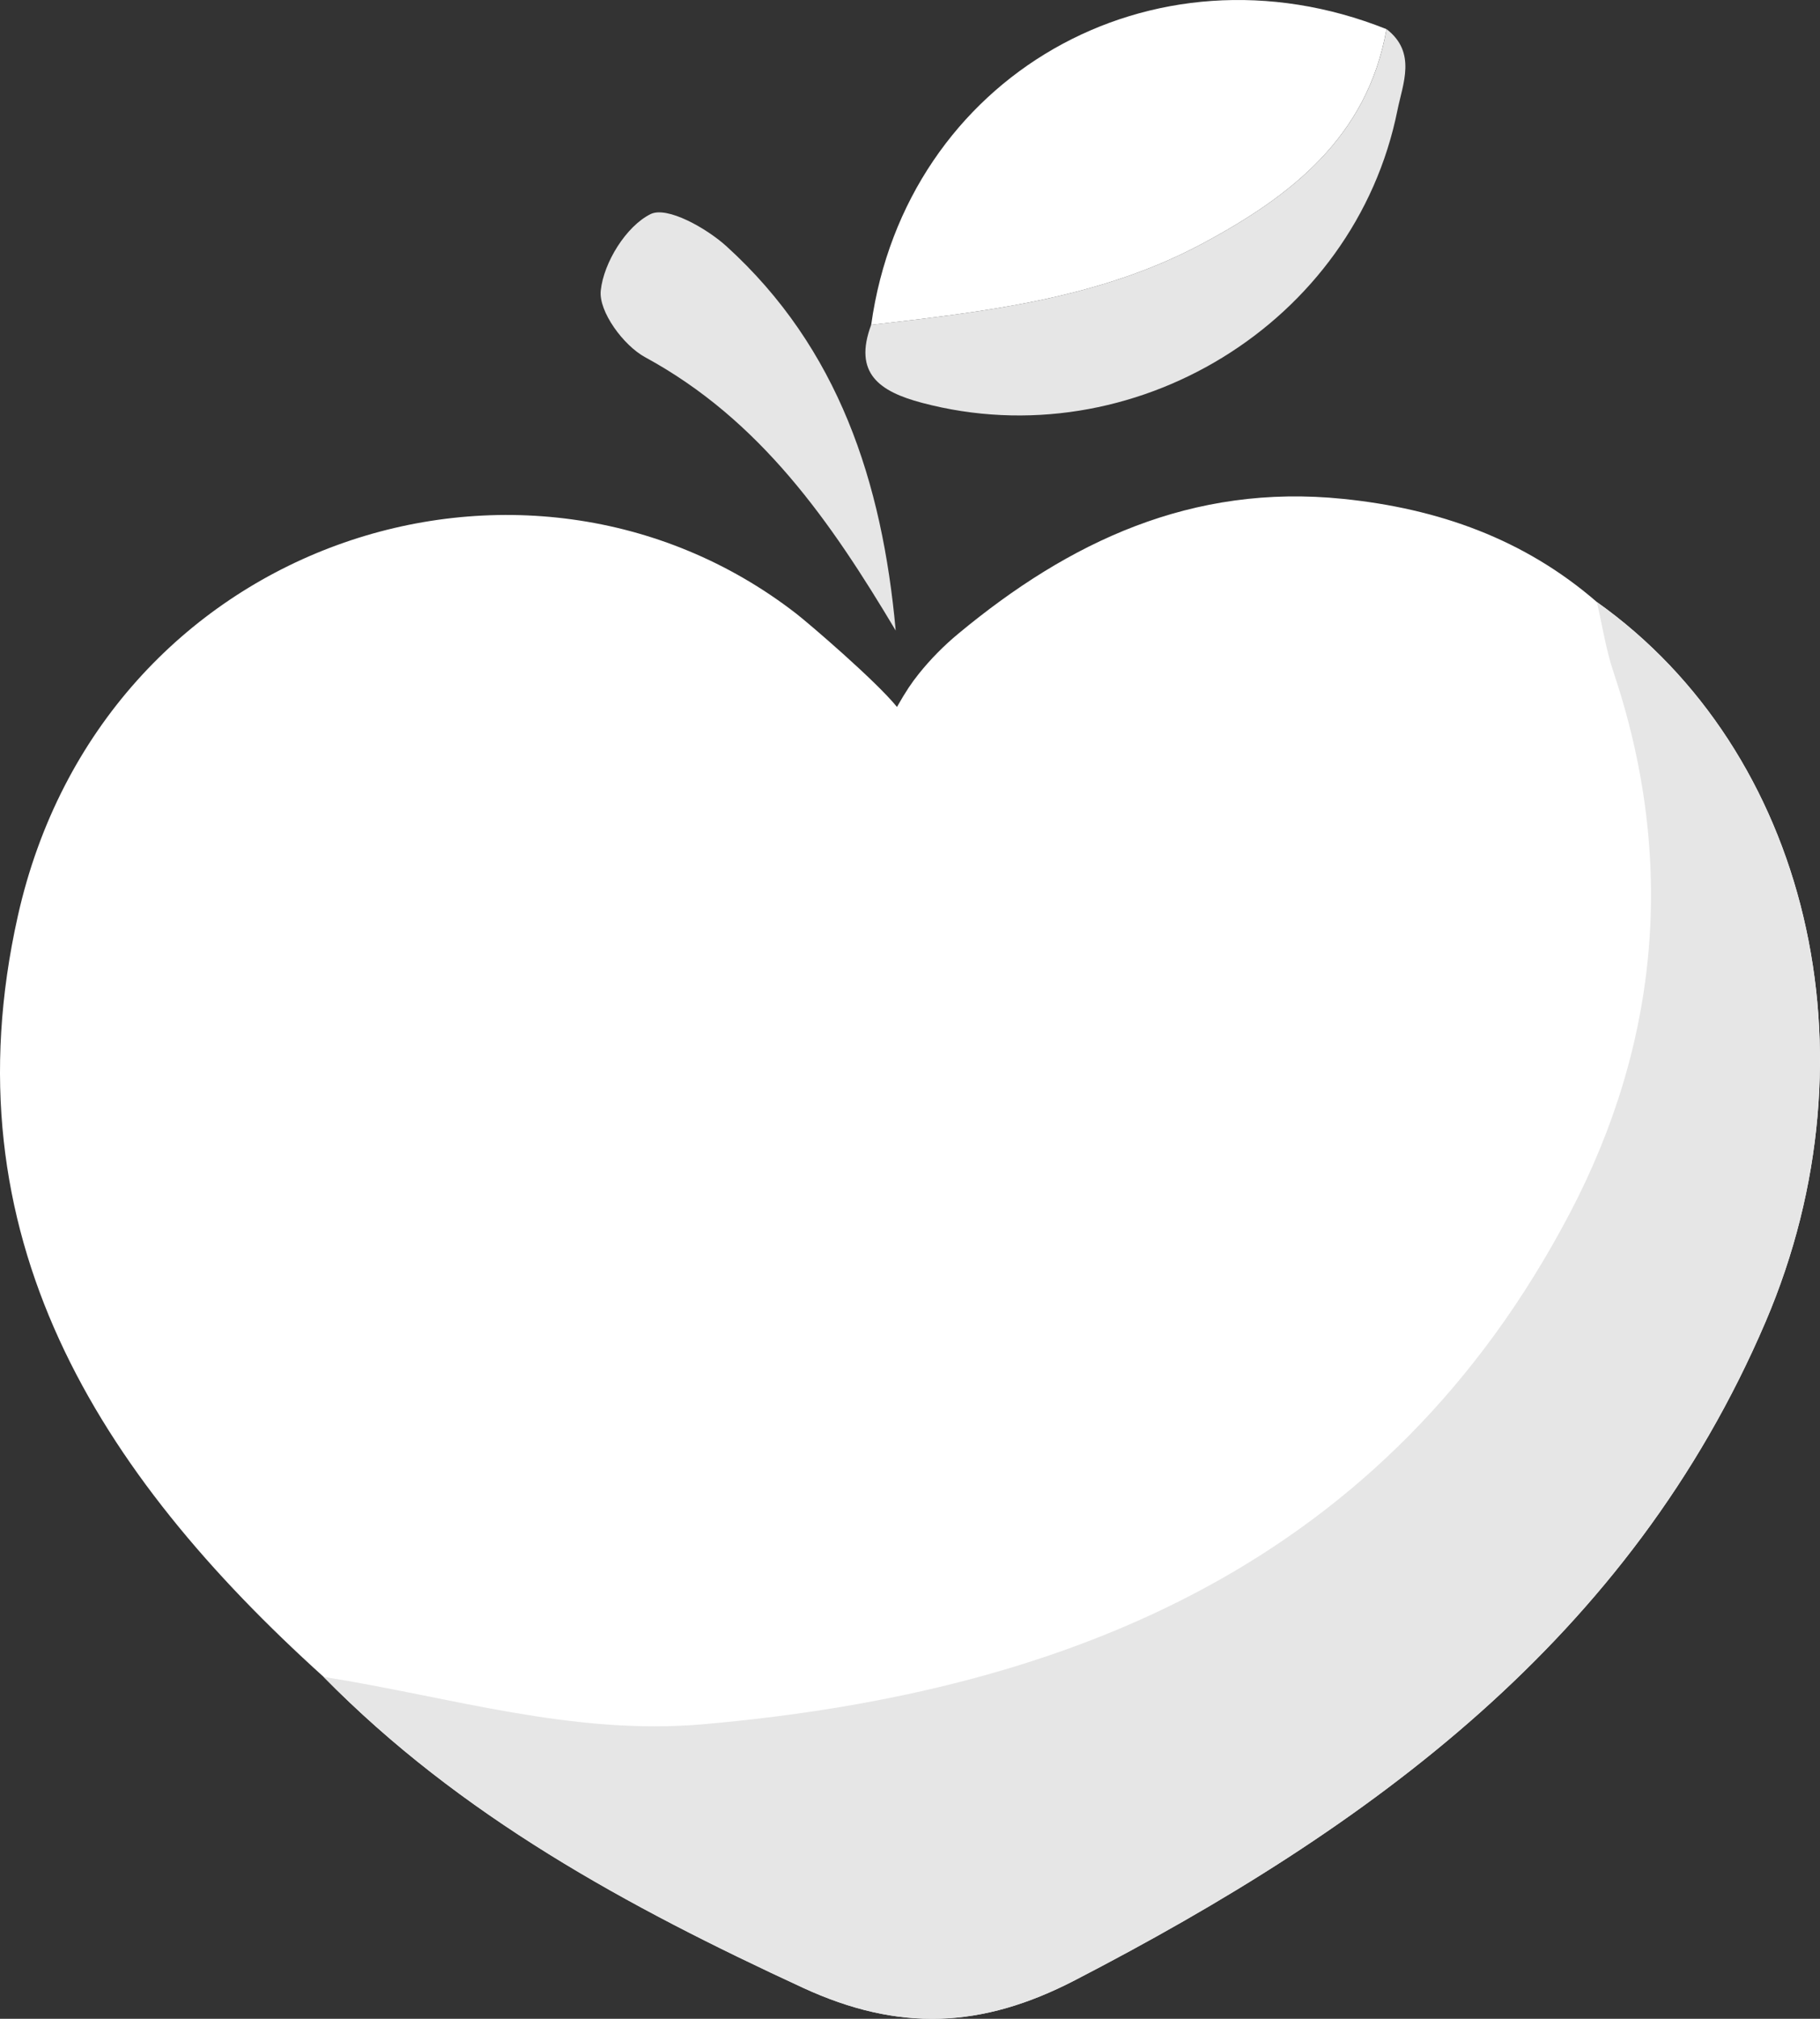
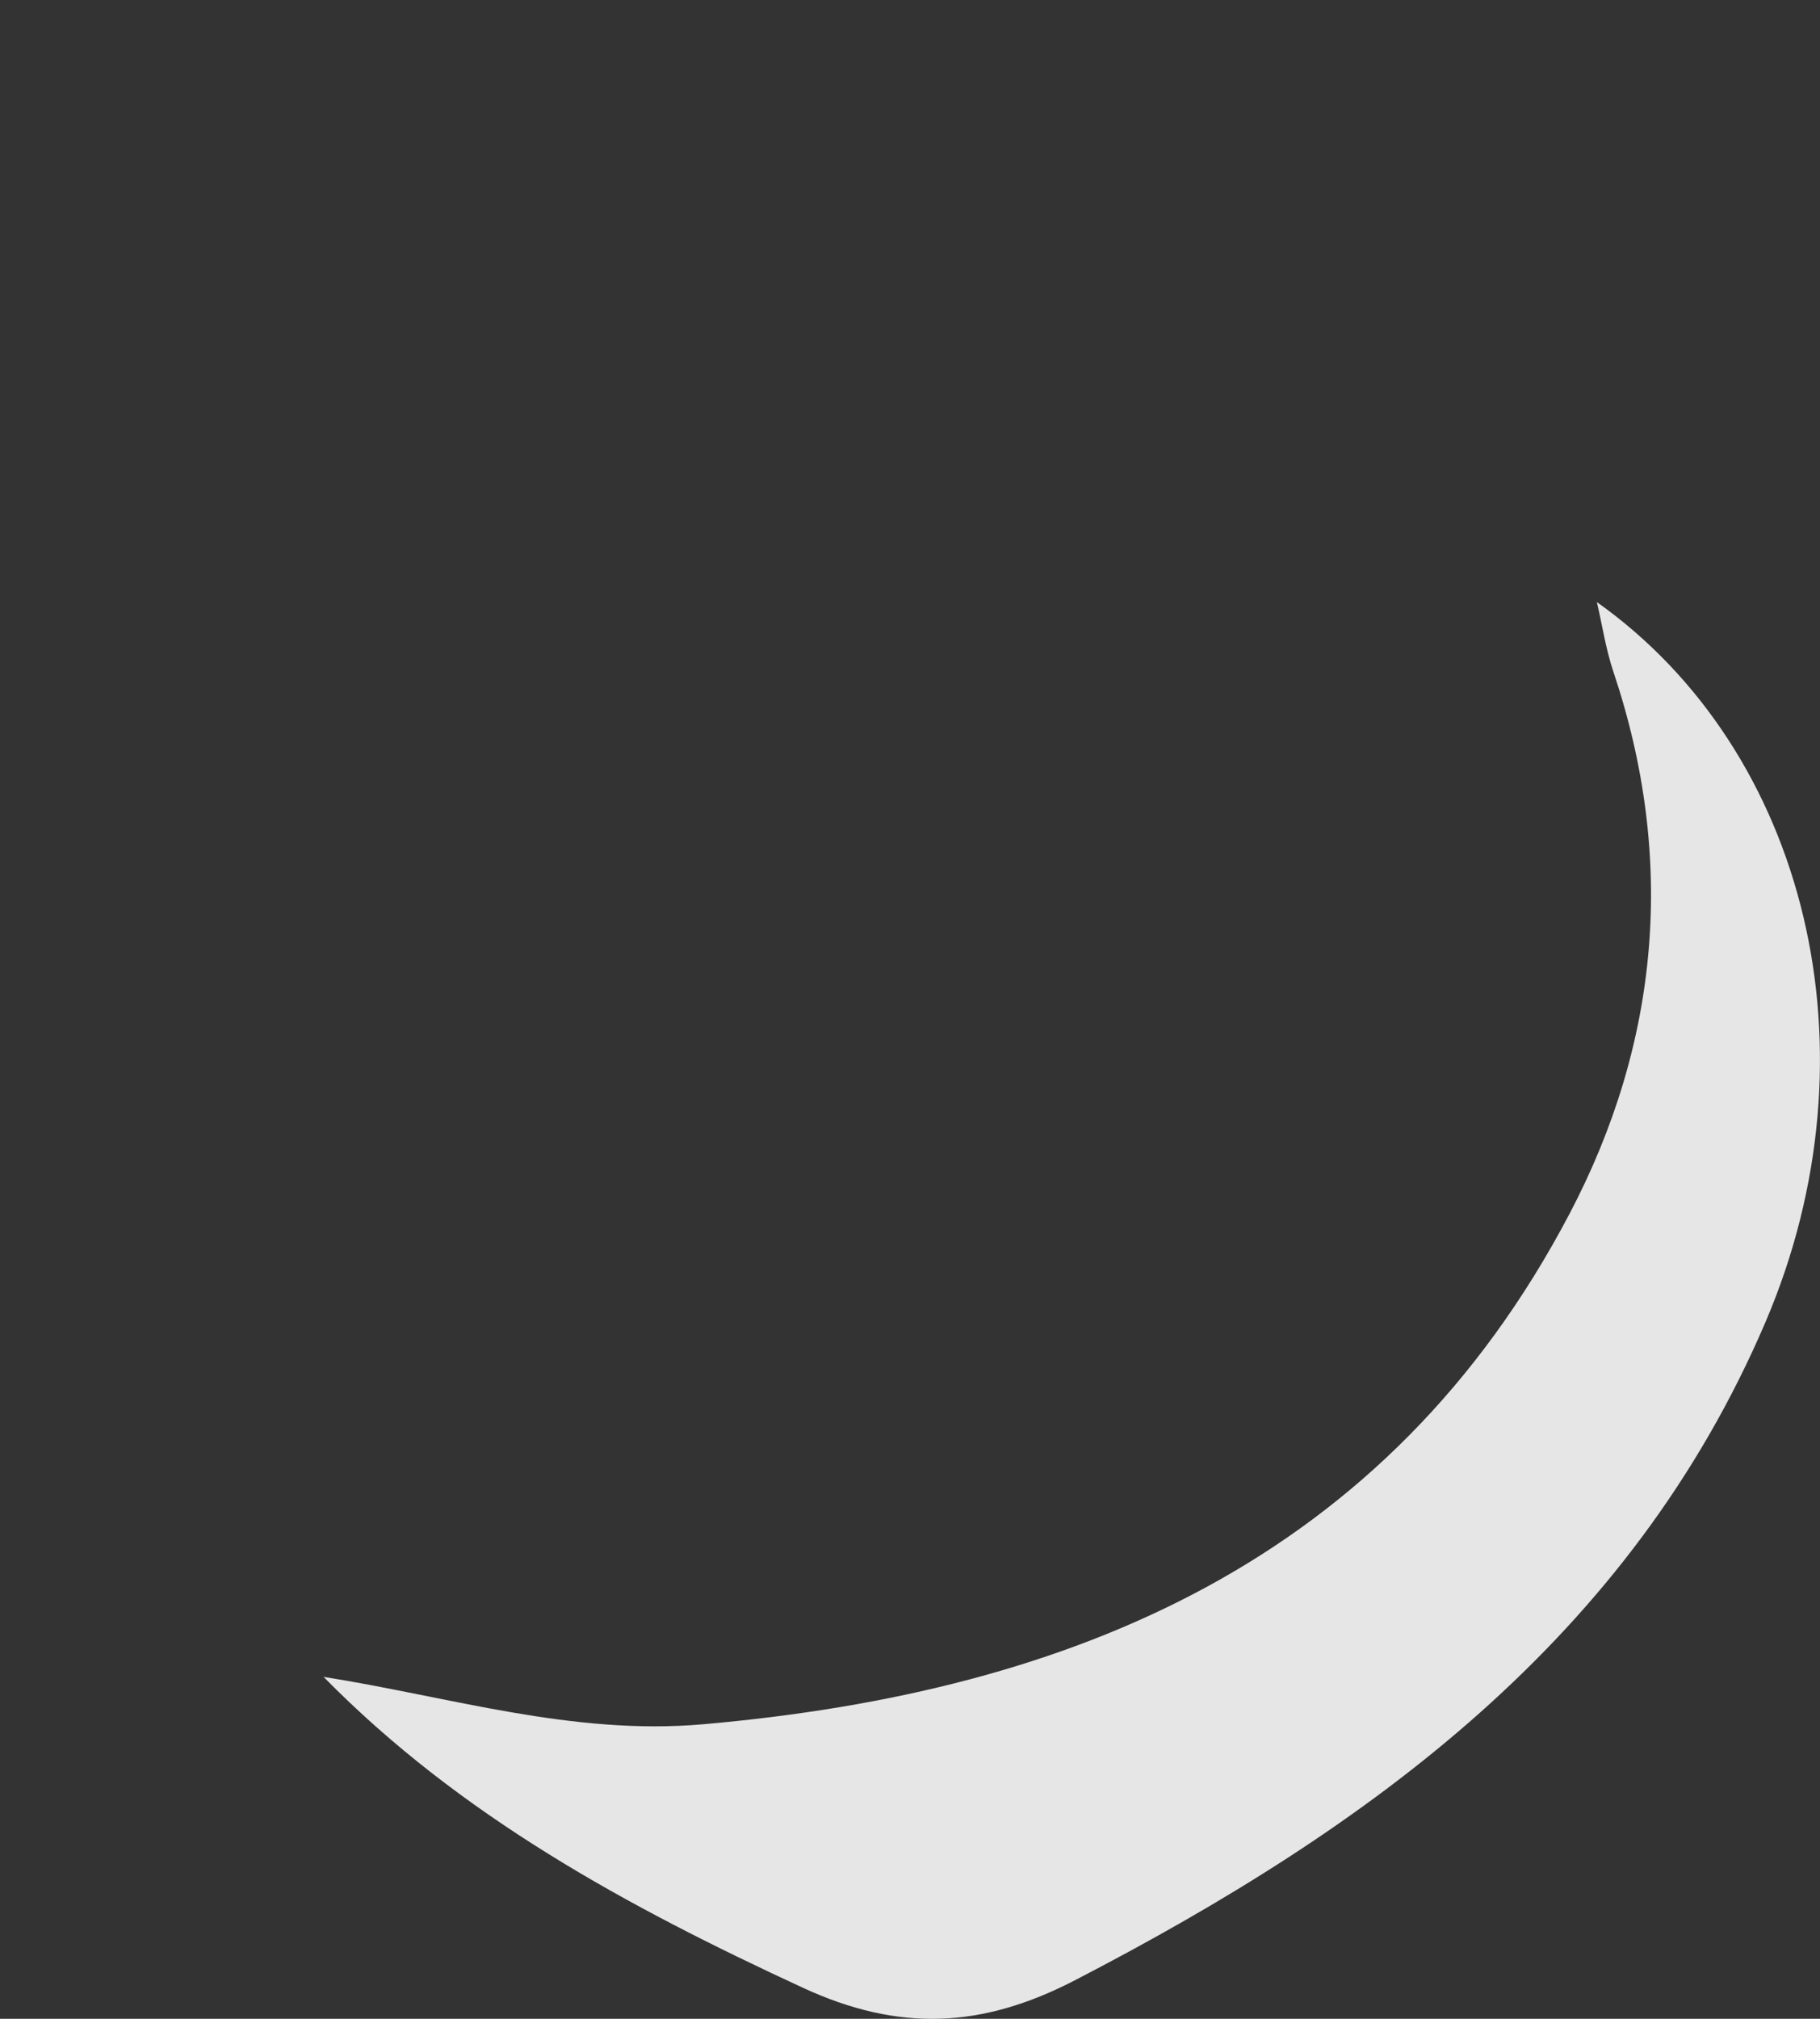
<svg xmlns="http://www.w3.org/2000/svg" id="Layer_2" data-name="Layer 2" viewBox="0 0 352.28 390.57">
  <rect x="0" y="0" width="352.28" height="390.57" fill="#333333" stroke="none" />
  <defs>
    <style>
      .cls-1 {
        fill: #fff;
      }

      .cls-1, .cls-2 {
        stroke-width: 0px;
      }

      .cls-2 {
        fill: #e6e6e6;
      }
    </style>
  </defs>
  <g id="Layer_1-2" data-name="Layer 1">
    <g>
-       <path class="cls-2" d="M173.37,121.97c-2.6-28.67-11.05-54.61-32.73-74.3-3.91-3.55-11.53-7.82-14.71-6.25-4.72,2.33-9.08,9.36-9.65,14.8-.42,4.06,4.39,10.61,8.59,12.89,22.35,12.14,35.93,31.81,48.49,52.86Z" />
-       <path class="cls-1" d="M309.1,116.48c-14.09-12.22-30.71-18.08-49.11-19.96-29.31-3-53.09,8.32-74.49,26.07-2.8,2.32-5.36,4.91-7.64,7.75-1.45,1.81-2.5,3.38-4.24,6.43-4.11-5.07-17.12-16.21-19.51-18.06C101.67,78.09,19.74,104.51,3.45,177.23c-13.81,61.67,15.44,107.71,59.19,147.19,26.46,26.92,58.83,44.46,92.78,60.14,18.61,8.59,34.68,7.84,52.59-1.43,57.16-29.57,107.54-66.12,133.75-127.44,22.3-52.17,8.06-110.34-32.67-139.22Z" />
      <g>
-         <path class="cls-1" d="M168.63,62.84c6.69-48.02,54.32-75.33,99.74-57.2-3.71,20.89-18.54,32.37-35.79,41.57-19.94,10.63-41.98,13.1-63.96,15.64Z" />
-         <path class="cls-2" d="M168.63,62.84c21.98-2.53,44.02-5.01,63.96-15.64,17.25-9.2,32.08-20.68,35.79-41.57,5.86,4.52,3.15,10.54,2.11,15.7-8.3,41.23-51.25,67.43-92.04,56.6-8.17-2.17-13.34-5.67-9.82-15.1Z" />
-       </g>
+         </g>
      <path class="cls-2" d="M62.64,324.42c24.37,3.85,48.18,11.38,73.43,9.17,71.79-6.28,132.49-31.78,167.71-98.73,17.45-33.16,20.67-68.72,8.5-104.93-1.46-4.35-2.14-8.96-3.19-13.45,40.73,28.88,54.97,87.05,32.67,139.22-26.21,61.31-76.59,97.86-133.75,127.44-17.92,9.27-33.99,10.02-52.59,1.43-33.95-15.68-66.32-33.22-92.78-60.14Z" />
    </g>
  </g>
</svg>